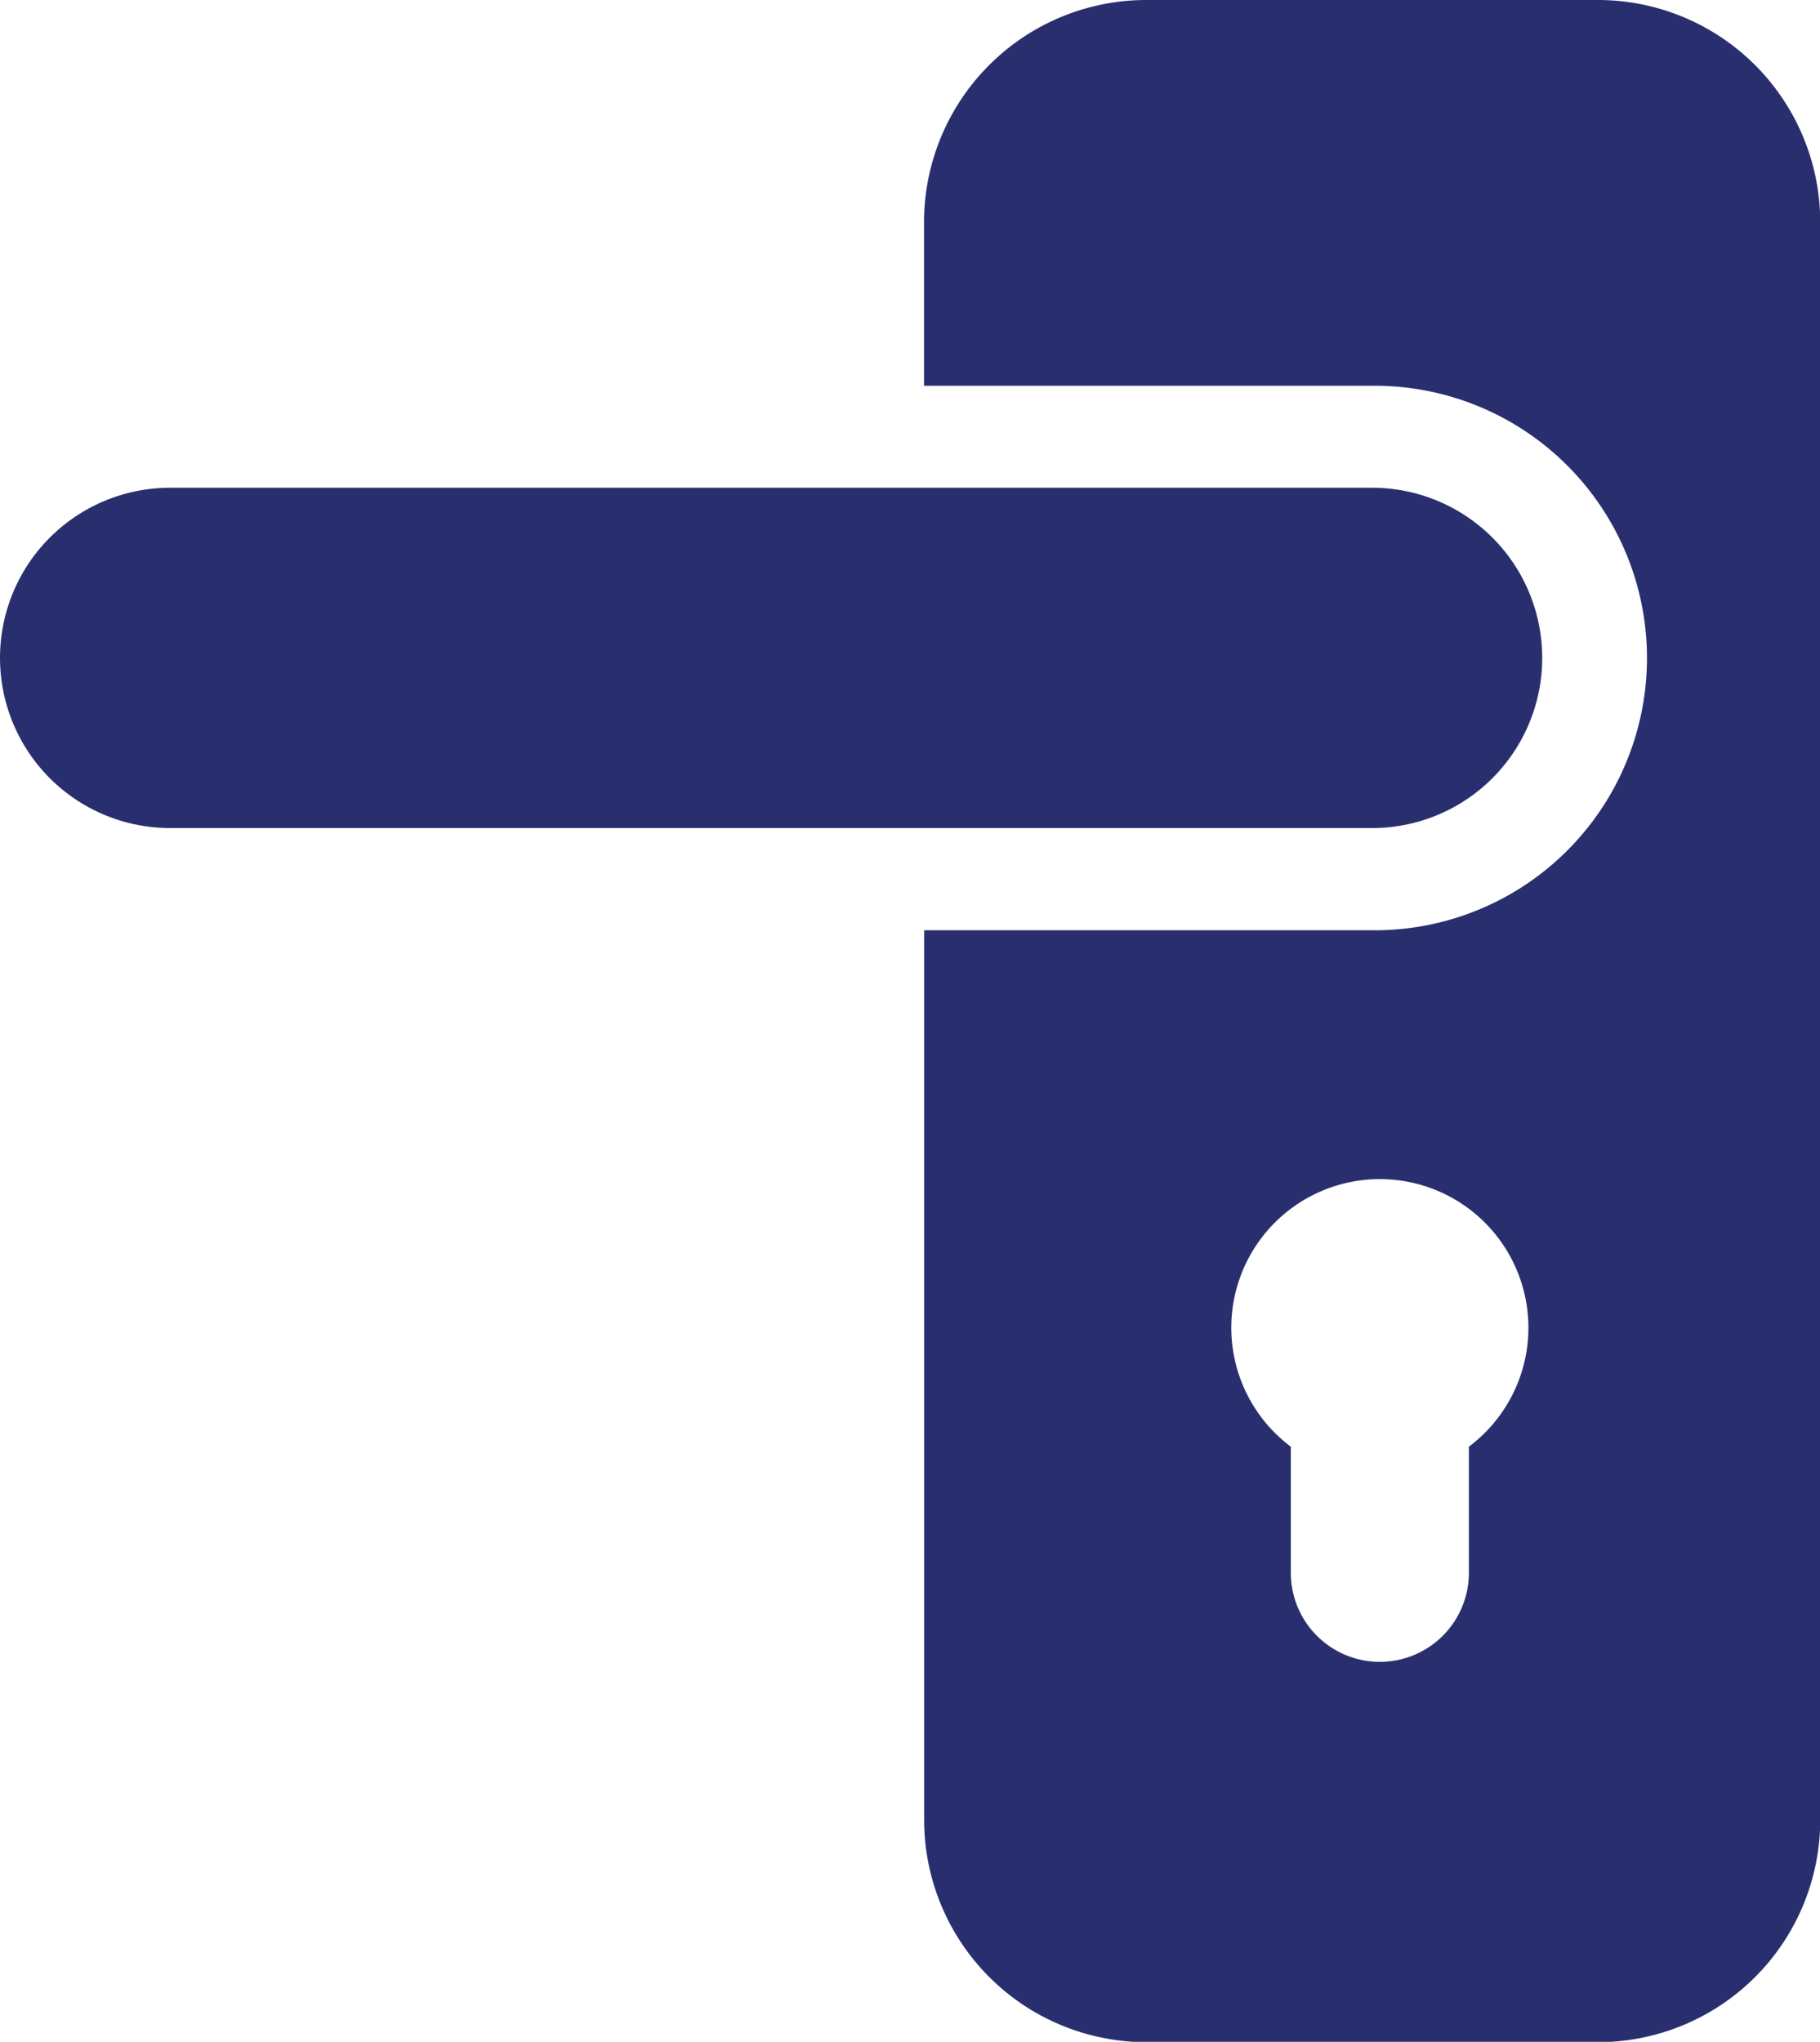
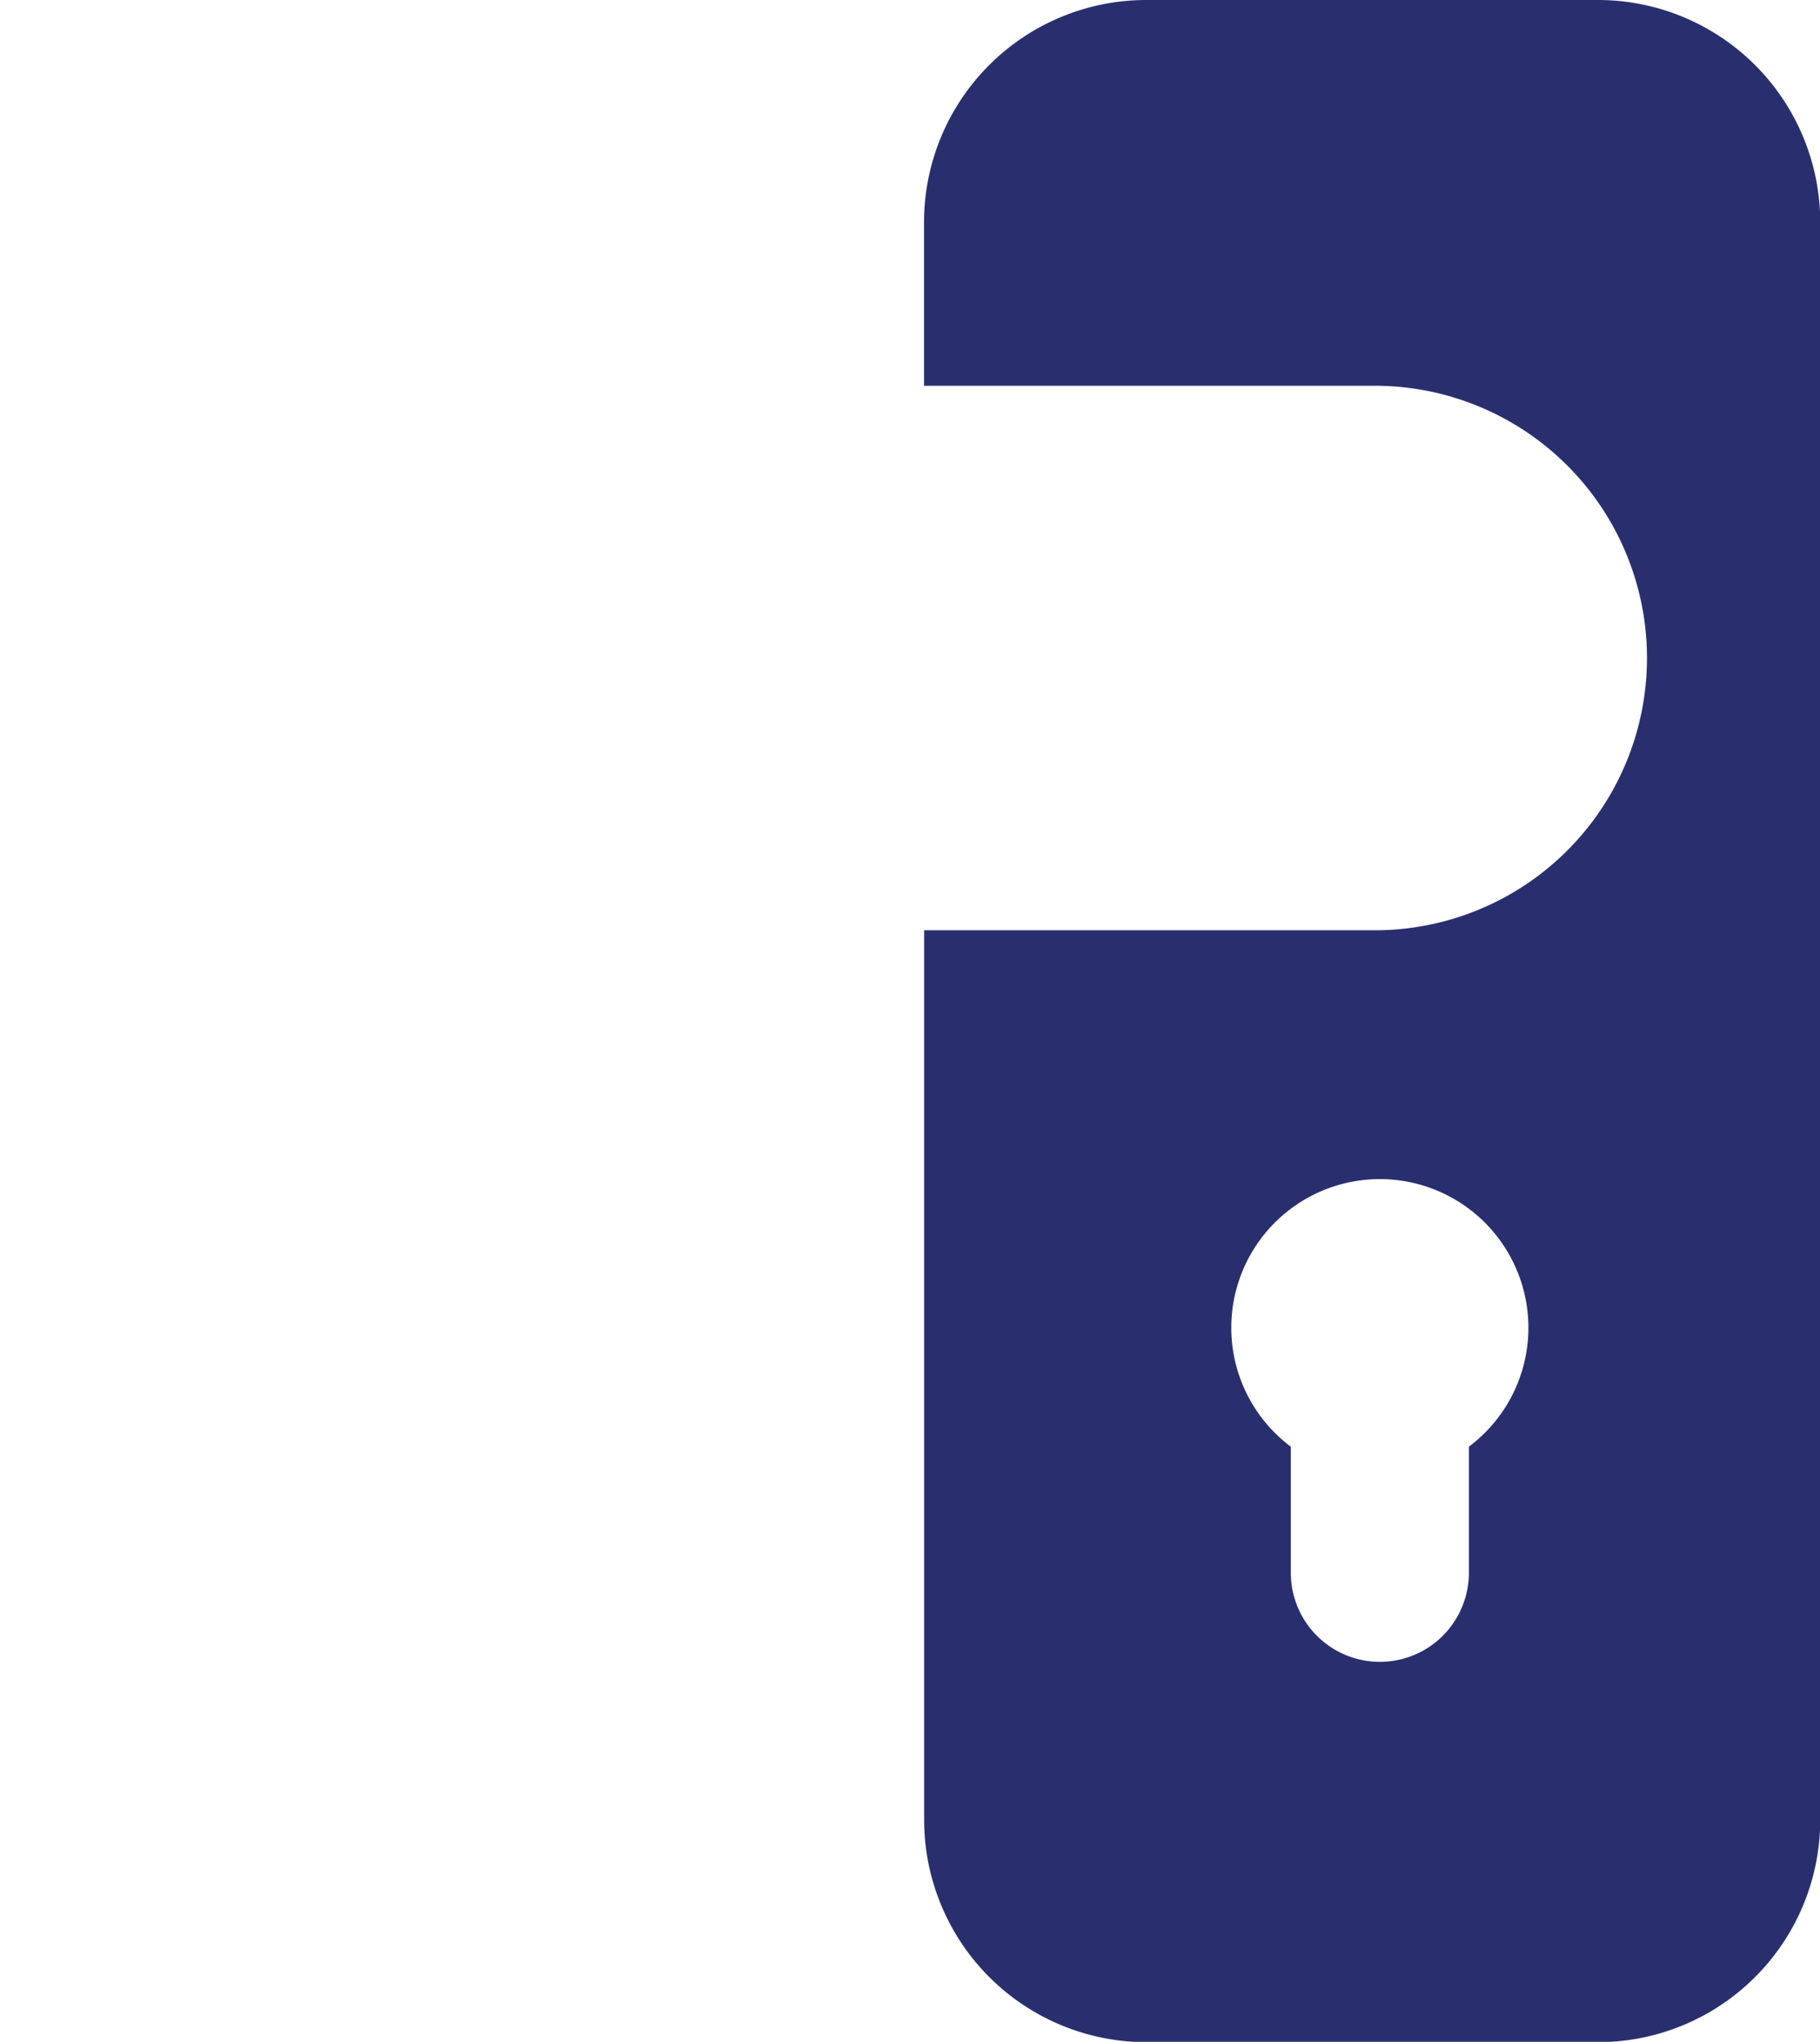
<svg xmlns="http://www.w3.org/2000/svg" width="61.402" height="68.862" viewBox="0 0 61.402 68.862">
  <g transform="translate(-25.648)">
    <path d="M262.763,0H247.532a7.5,7.5,0,0,0-7.5,7.5v5.511h15.113a9.182,9.182,0,1,1,0,18.363H240.036v30a7.5,7.5,0,0,0,7.5,7.5h15.232a7.5,7.5,0,0,0,7.5-7.5V7.5A7.5,7.5,0,0,0,262.763,0Zm-4.349,48.791v4.253a3,3,0,1,1-6.007,0V48.791a5.012,5.012,0,1,1,6.007,0Z" transform="translate(-183.21)" fill="#292f6e" />
-     <path d="M77.678,118.852a5.738,5.738,0,0,0-5.739-5.739H31.387a5.738,5.738,0,1,0,0,11.477H71.939A5.738,5.738,0,0,0,77.678,118.852Z" transform="translate(0 -96.663)" fill="#292f6e" />
  </g>
</svg>